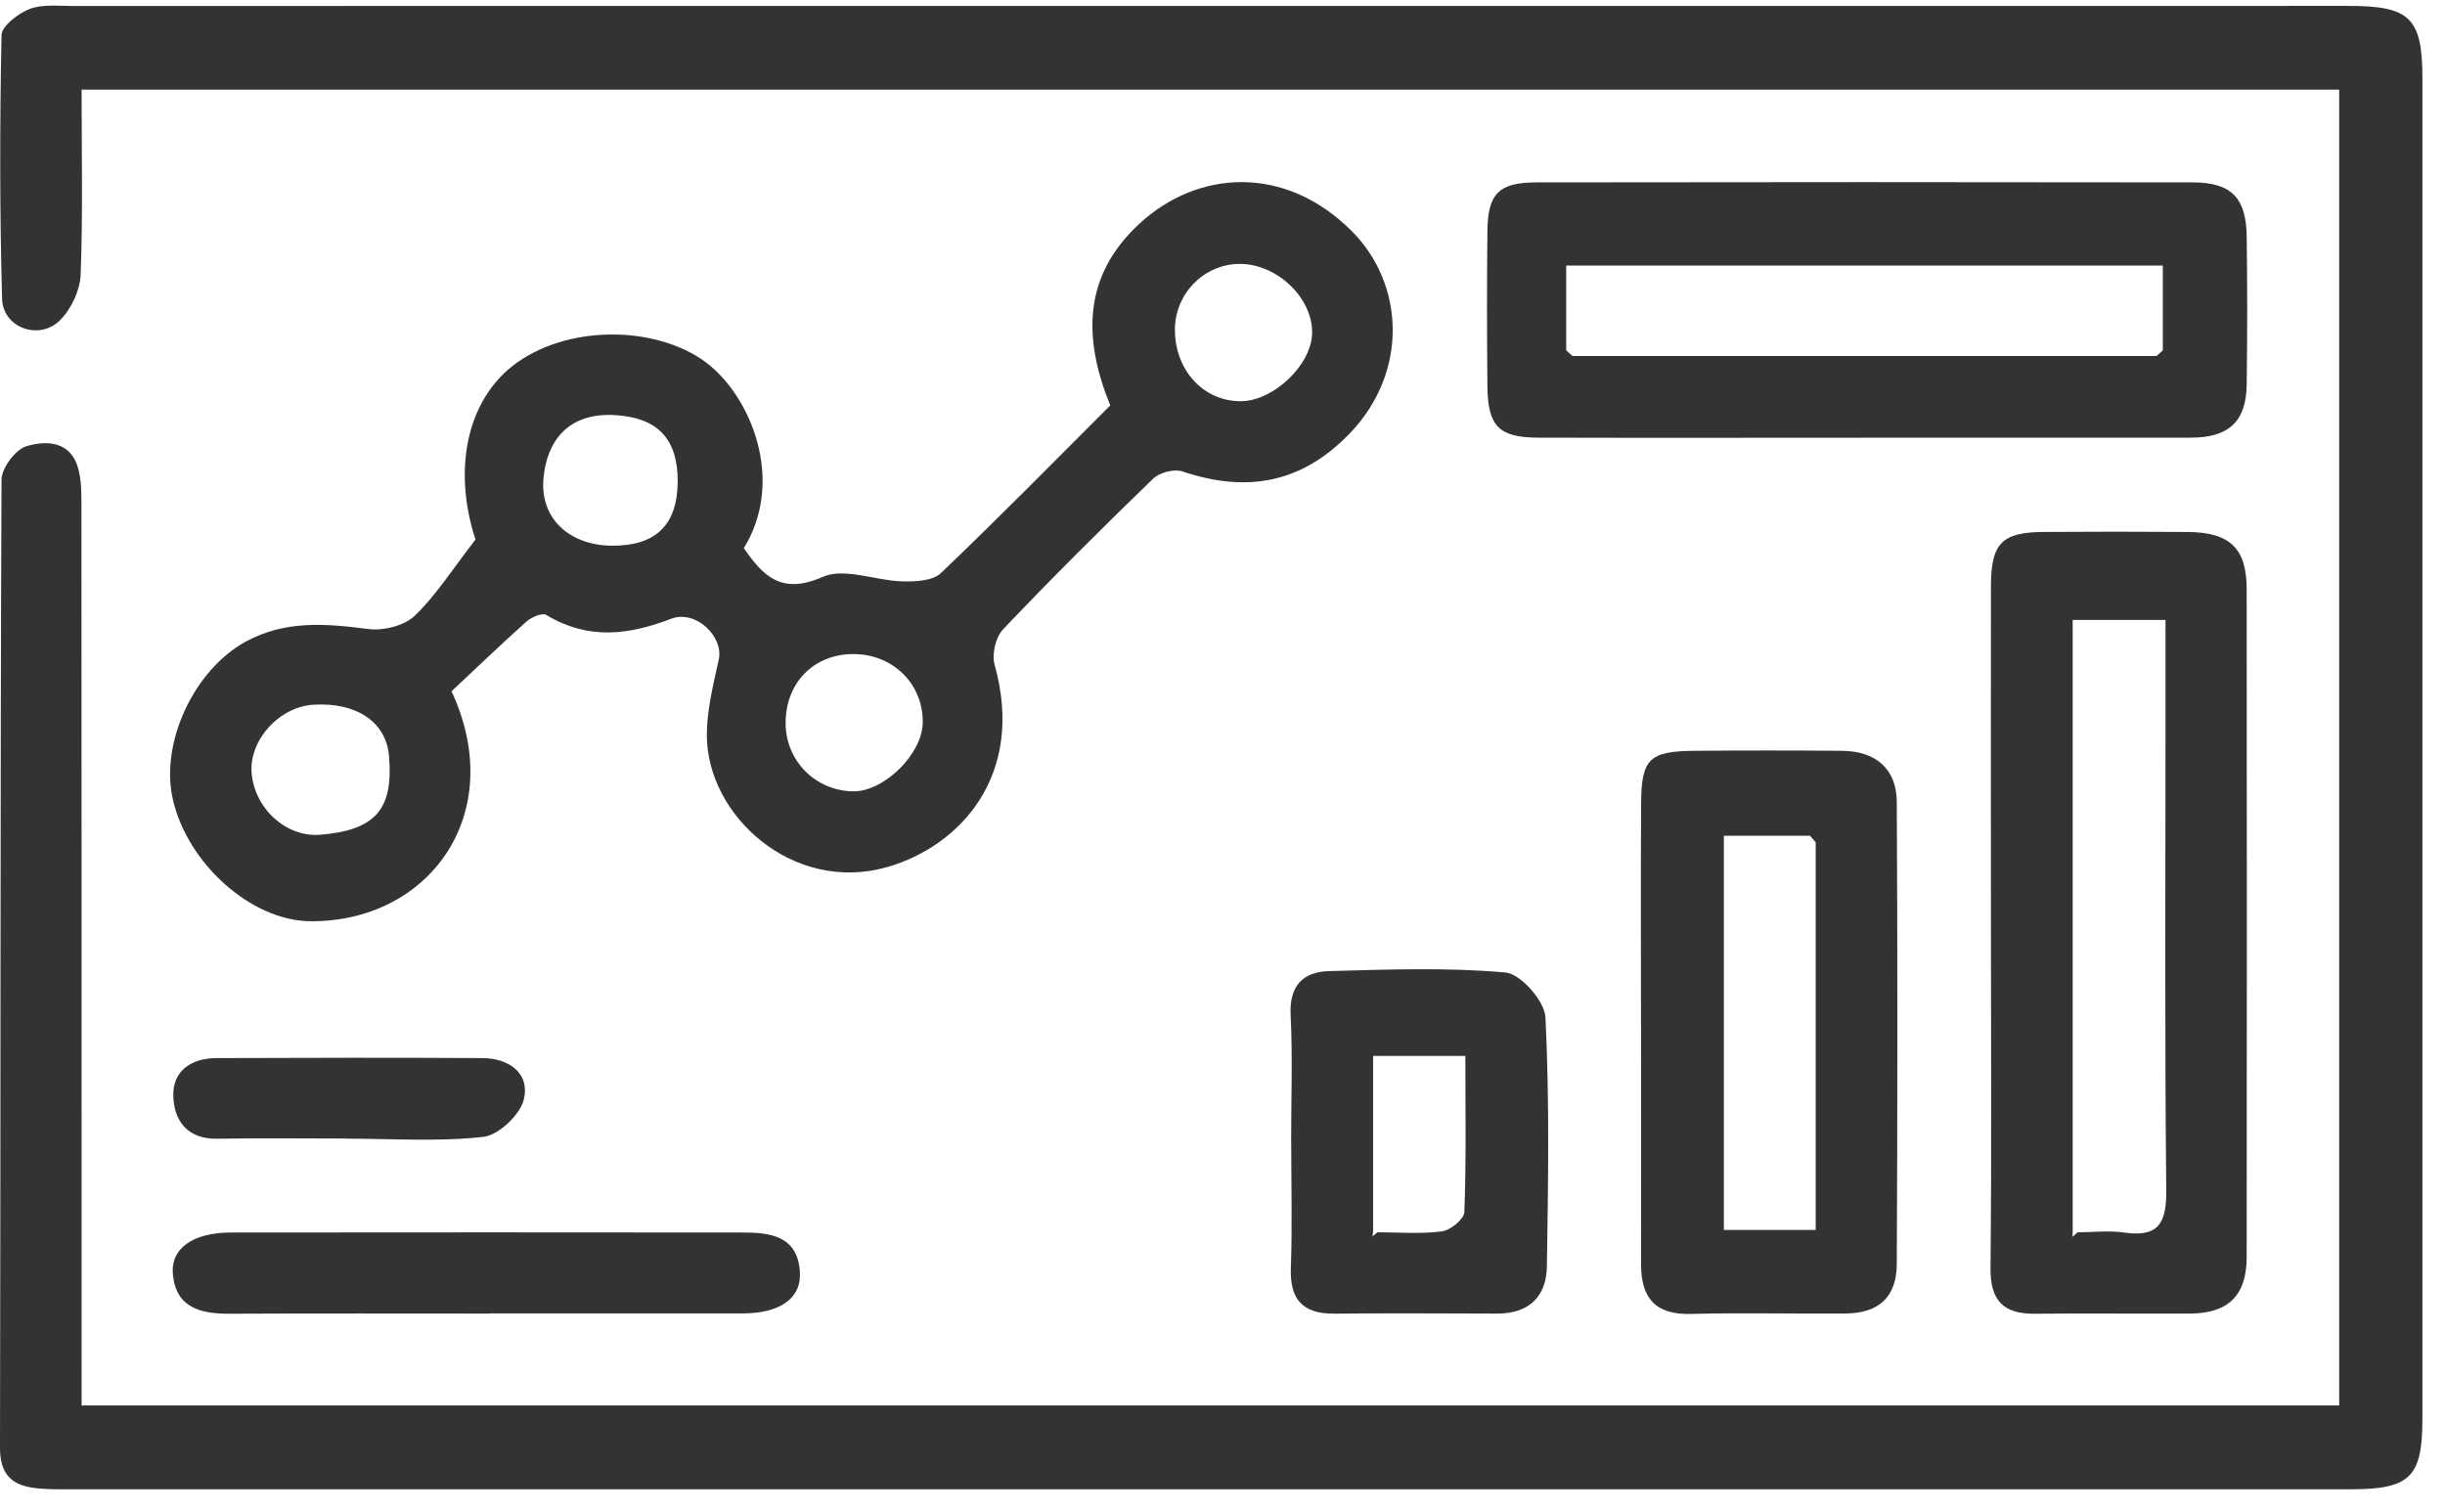
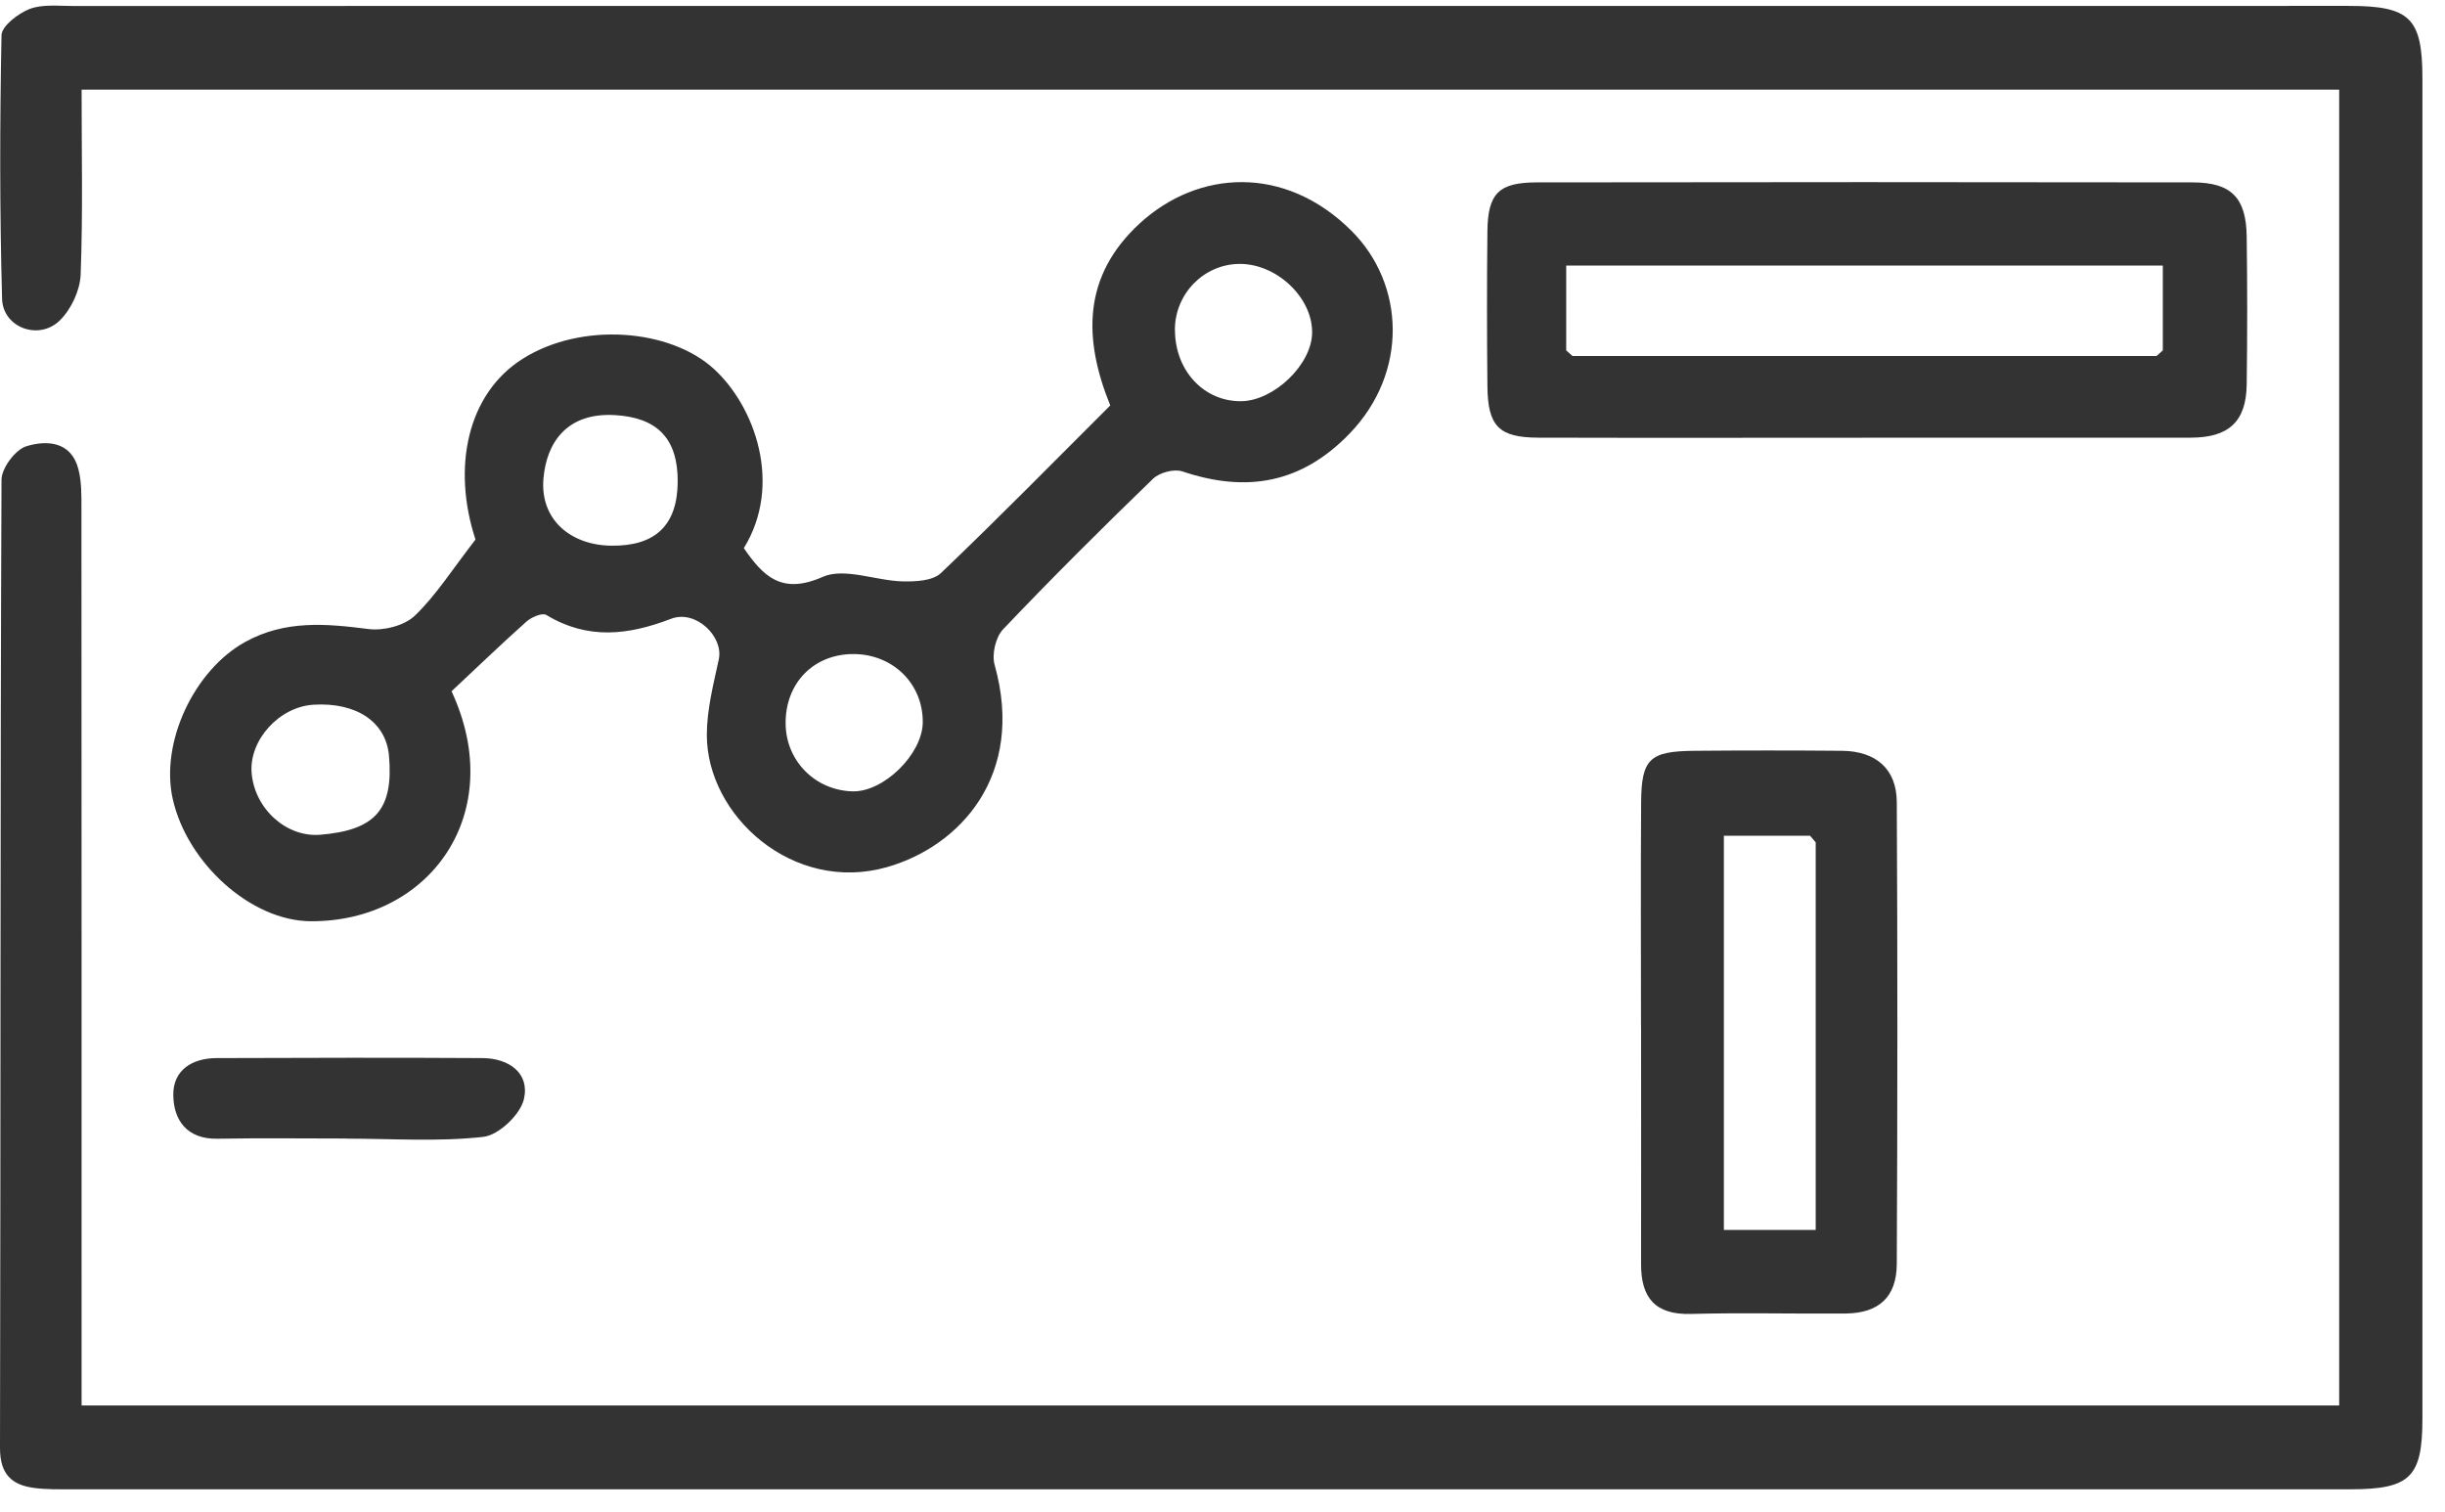
<svg xmlns="http://www.w3.org/2000/svg" width="97" height="60" viewBox="0 0 97 60" fill="none">
  <path d="M92.807 3.556H3.237C3.237 6.044 3.291 8.469 3.2 10.891C3.177 11.516 2.825 12.267 2.378 12.708C1.551 13.525 0.114 13.004 0.083 11.854C-0.014 8.369 -0.009 4.88 0.06 1.397C0.069 1.031 0.721 0.535 1.173 0.357C1.677 0.162 2.298 0.237 2.868 0.237C32.971 0.234 63.074 0.234 93.177 0.234C95.618 0.234 96.104 0.715 96.104 3.117C96.104 20.84 96.104 38.563 96.104 56.286C96.104 58.605 95.618 59.081 93.254 59.084C63.102 59.084 32.953 59.084 2.802 59.084C2.327 59.084 1.846 59.093 1.374 59.033C0.461 58.918 0 58.485 0 57.445C0.029 44.643 0.006 31.839 0.06 19.038C0.06 18.57 0.612 17.834 1.05 17.702C1.849 17.461 2.825 17.498 3.111 18.616C3.24 19.115 3.231 19.657 3.231 20.178C3.237 31.501 3.237 42.823 3.237 54.142C3.237 54.658 3.237 55.174 3.237 55.759H92.802V3.556H92.807Z" fill="#333333" />
  <path d="M17.913 27.422C20.174 32.286 17.029 36.58 12.318 36.548C9.951 36.531 7.424 34.238 6.854 31.701C6.348 29.445 7.707 26.59 9.719 25.472C11.305 24.593 12.928 24.739 14.622 24.956C15.214 25.031 16.039 24.825 16.454 24.429C17.298 23.621 17.939 22.598 18.864 21.405C17.925 18.539 18.54 15.621 20.733 14.236C23.068 12.76 26.58 13.041 28.323 14.637C29.948 16.122 31.064 19.221 29.51 21.746C30.277 22.858 31.004 23.607 32.639 22.887C33.5 22.506 34.739 23.039 35.813 23.065C36.325 23.076 37.006 23.045 37.329 22.735C39.605 20.565 41.809 18.318 44.047 16.085C42.965 13.422 42.956 10.948 45.209 8.87C47.521 6.738 50.973 6.52 53.617 9.157C55.741 11.275 55.878 14.775 53.549 17.194C51.631 19.186 49.447 19.556 46.909 18.702C46.582 18.593 46.002 18.745 45.747 18.991C43.726 20.946 41.728 22.933 39.791 24.971C39.499 25.278 39.342 25.96 39.459 26.373C40.692 30.773 38.068 33.579 35.197 34.399C31.468 35.465 28.042 32.361 28.042 29.159C28.042 28.158 28.303 27.149 28.517 26.157C28.712 25.258 27.607 24.174 26.622 24.549C24.911 25.206 23.308 25.387 21.671 24.395C21.514 24.3 21.082 24.484 20.884 24.661C19.857 25.578 18.864 26.536 17.916 27.422H17.913ZM31.168 28.714C31.182 30.193 32.352 31.366 33.838 31.395C35.066 31.417 36.591 29.918 36.608 28.669C36.628 27.135 35.429 25.948 33.855 25.948C32.275 25.948 31.15 27.104 31.168 28.714ZM12.702 33.117C14.897 32.937 15.618 32.111 15.432 29.979C15.315 28.643 14.141 27.852 12.433 27.958C11.076 28.041 9.877 29.365 9.983 30.664C10.1 32.088 11.362 33.226 12.702 33.117ZM46.614 13.087C46.614 14.709 47.773 15.944 49.261 15.916C50.546 15.89 52.02 14.474 52.055 13.233C52.095 11.817 50.641 10.441 49.141 10.47C47.739 10.498 46.611 11.668 46.611 13.087H46.614ZM24.264 21.649C26.004 21.666 26.869 20.835 26.886 19.132C26.903 17.389 26.067 16.569 24.407 16.469C22.476 16.354 21.68 17.573 21.56 18.989C21.422 20.594 22.616 21.631 24.261 21.649H24.264Z" fill="#333333" />
-   <path d="M78.986 36.709C78.986 32.223 78.98 27.737 78.986 23.251C78.989 21.56 79.418 21.116 81.064 21.104C82.97 21.09 84.876 21.09 86.782 21.104C88.468 21.118 89.132 21.749 89.132 23.377C89.141 32.206 89.141 41.037 89.132 49.866C89.132 51.396 88.405 52.104 86.879 52.113C84.83 52.122 82.781 52.099 80.732 52.119C79.487 52.133 78.957 51.603 78.969 50.313C79.015 45.778 78.986 41.246 78.986 36.712V36.709ZM82.229 48.857C82.229 48.925 82.223 48.997 82.223 49.066C82.292 49.006 82.358 48.949 82.426 48.888C83.047 48.888 83.677 48.811 84.284 48.9C85.66 49.095 85.955 48.496 85.941 47.203C85.878 40.945 85.912 34.685 85.912 28.428V24.593H82.229C82.229 32.73 82.229 40.793 82.229 48.857Z" fill="#333333" />
  <path d="M73.904 17.366C69.614 17.366 65.324 17.375 61.034 17.363C59.468 17.36 59.025 16.91 59.01 15.325C58.99 13.273 58.987 11.221 59.01 9.168C59.027 7.678 59.46 7.239 60.959 7.236C69.637 7.222 78.312 7.222 86.99 7.236C88.521 7.236 89.113 7.844 89.133 9.386C89.159 11.344 89.159 13.302 89.133 15.257C89.113 16.721 88.426 17.36 86.921 17.363C82.582 17.369 78.243 17.363 73.907 17.363L73.904 17.366ZM85.556 14.124C85.639 14.05 85.722 13.975 85.805 13.901V10.536H62.136V13.901L62.385 14.124C70.109 14.124 77.831 14.124 85.556 14.124Z" fill="#333333" />
  <path d="M65.103 40.71C65.103 37.755 65.088 34.797 65.108 31.842C65.12 30.107 65.44 29.804 67.215 29.786C69.167 29.769 71.119 29.769 73.073 29.786C74.424 29.798 75.246 30.506 75.251 31.825C75.283 37.927 75.28 44.032 75.251 50.138C75.246 51.462 74.533 52.099 73.219 52.11C71.173 52.127 69.124 52.073 67.077 52.127C65.661 52.164 65.103 51.482 65.106 50.152C65.111 47.005 65.106 43.858 65.106 40.71H65.103ZM72.034 33.418C71.96 33.332 71.886 33.243 71.811 33.157H68.391V48.794H72.034V33.421V33.418Z" fill="#333333" />
-   <path d="M51.223 45.277C51.223 43.605 51.286 41.931 51.203 40.263C51.146 39.102 51.698 38.555 52.723 38.526C55.058 38.463 57.408 38.374 59.726 38.581C60.327 38.635 61.28 39.713 61.312 40.358C61.475 43.646 61.421 46.945 61.369 50.241C61.352 51.445 60.651 52.119 59.392 52.113C57.245 52.107 55.099 52.093 52.952 52.116C51.684 52.13 51.163 51.56 51.212 50.287C51.272 48.619 51.226 46.945 51.226 45.274L51.223 45.277ZM54.475 48.843C54.466 48.911 54.457 48.98 54.449 49.049C54.515 48.994 54.583 48.943 54.649 48.888C55.505 48.888 56.369 48.963 57.208 48.851C57.546 48.805 58.084 48.364 58.095 48.086C58.172 46.065 58.135 44.041 58.135 41.891H54.475C54.475 44.199 54.475 46.523 54.475 48.845V48.843Z" fill="#333333" />
-   <path d="M19.432 52.113C15.998 52.113 12.563 52.102 9.129 52.119C7.984 52.125 6.988 51.901 6.859 50.565C6.759 49.519 7.666 48.9 9.154 48.897C15.929 48.891 22.701 48.888 29.475 48.897C30.557 48.897 31.627 49.029 31.733 50.433C31.813 51.505 30.952 52.107 29.452 52.107C26.112 52.11 22.775 52.107 19.435 52.107L19.432 52.113Z" fill="#333333" />
  <path d="M13.764 45.168C12.053 45.168 10.338 45.145 8.627 45.176C7.41 45.199 6.884 44.434 6.875 43.436C6.866 42.456 7.622 41.98 8.592 41.977C12.113 41.966 15.633 41.955 19.15 41.977C20.184 41.986 21.025 42.568 20.785 43.605C20.644 44.219 19.786 45.033 19.176 45.102C17.39 45.303 15.57 45.173 13.761 45.173V45.168H13.764Z" fill="#333333" />
</svg>